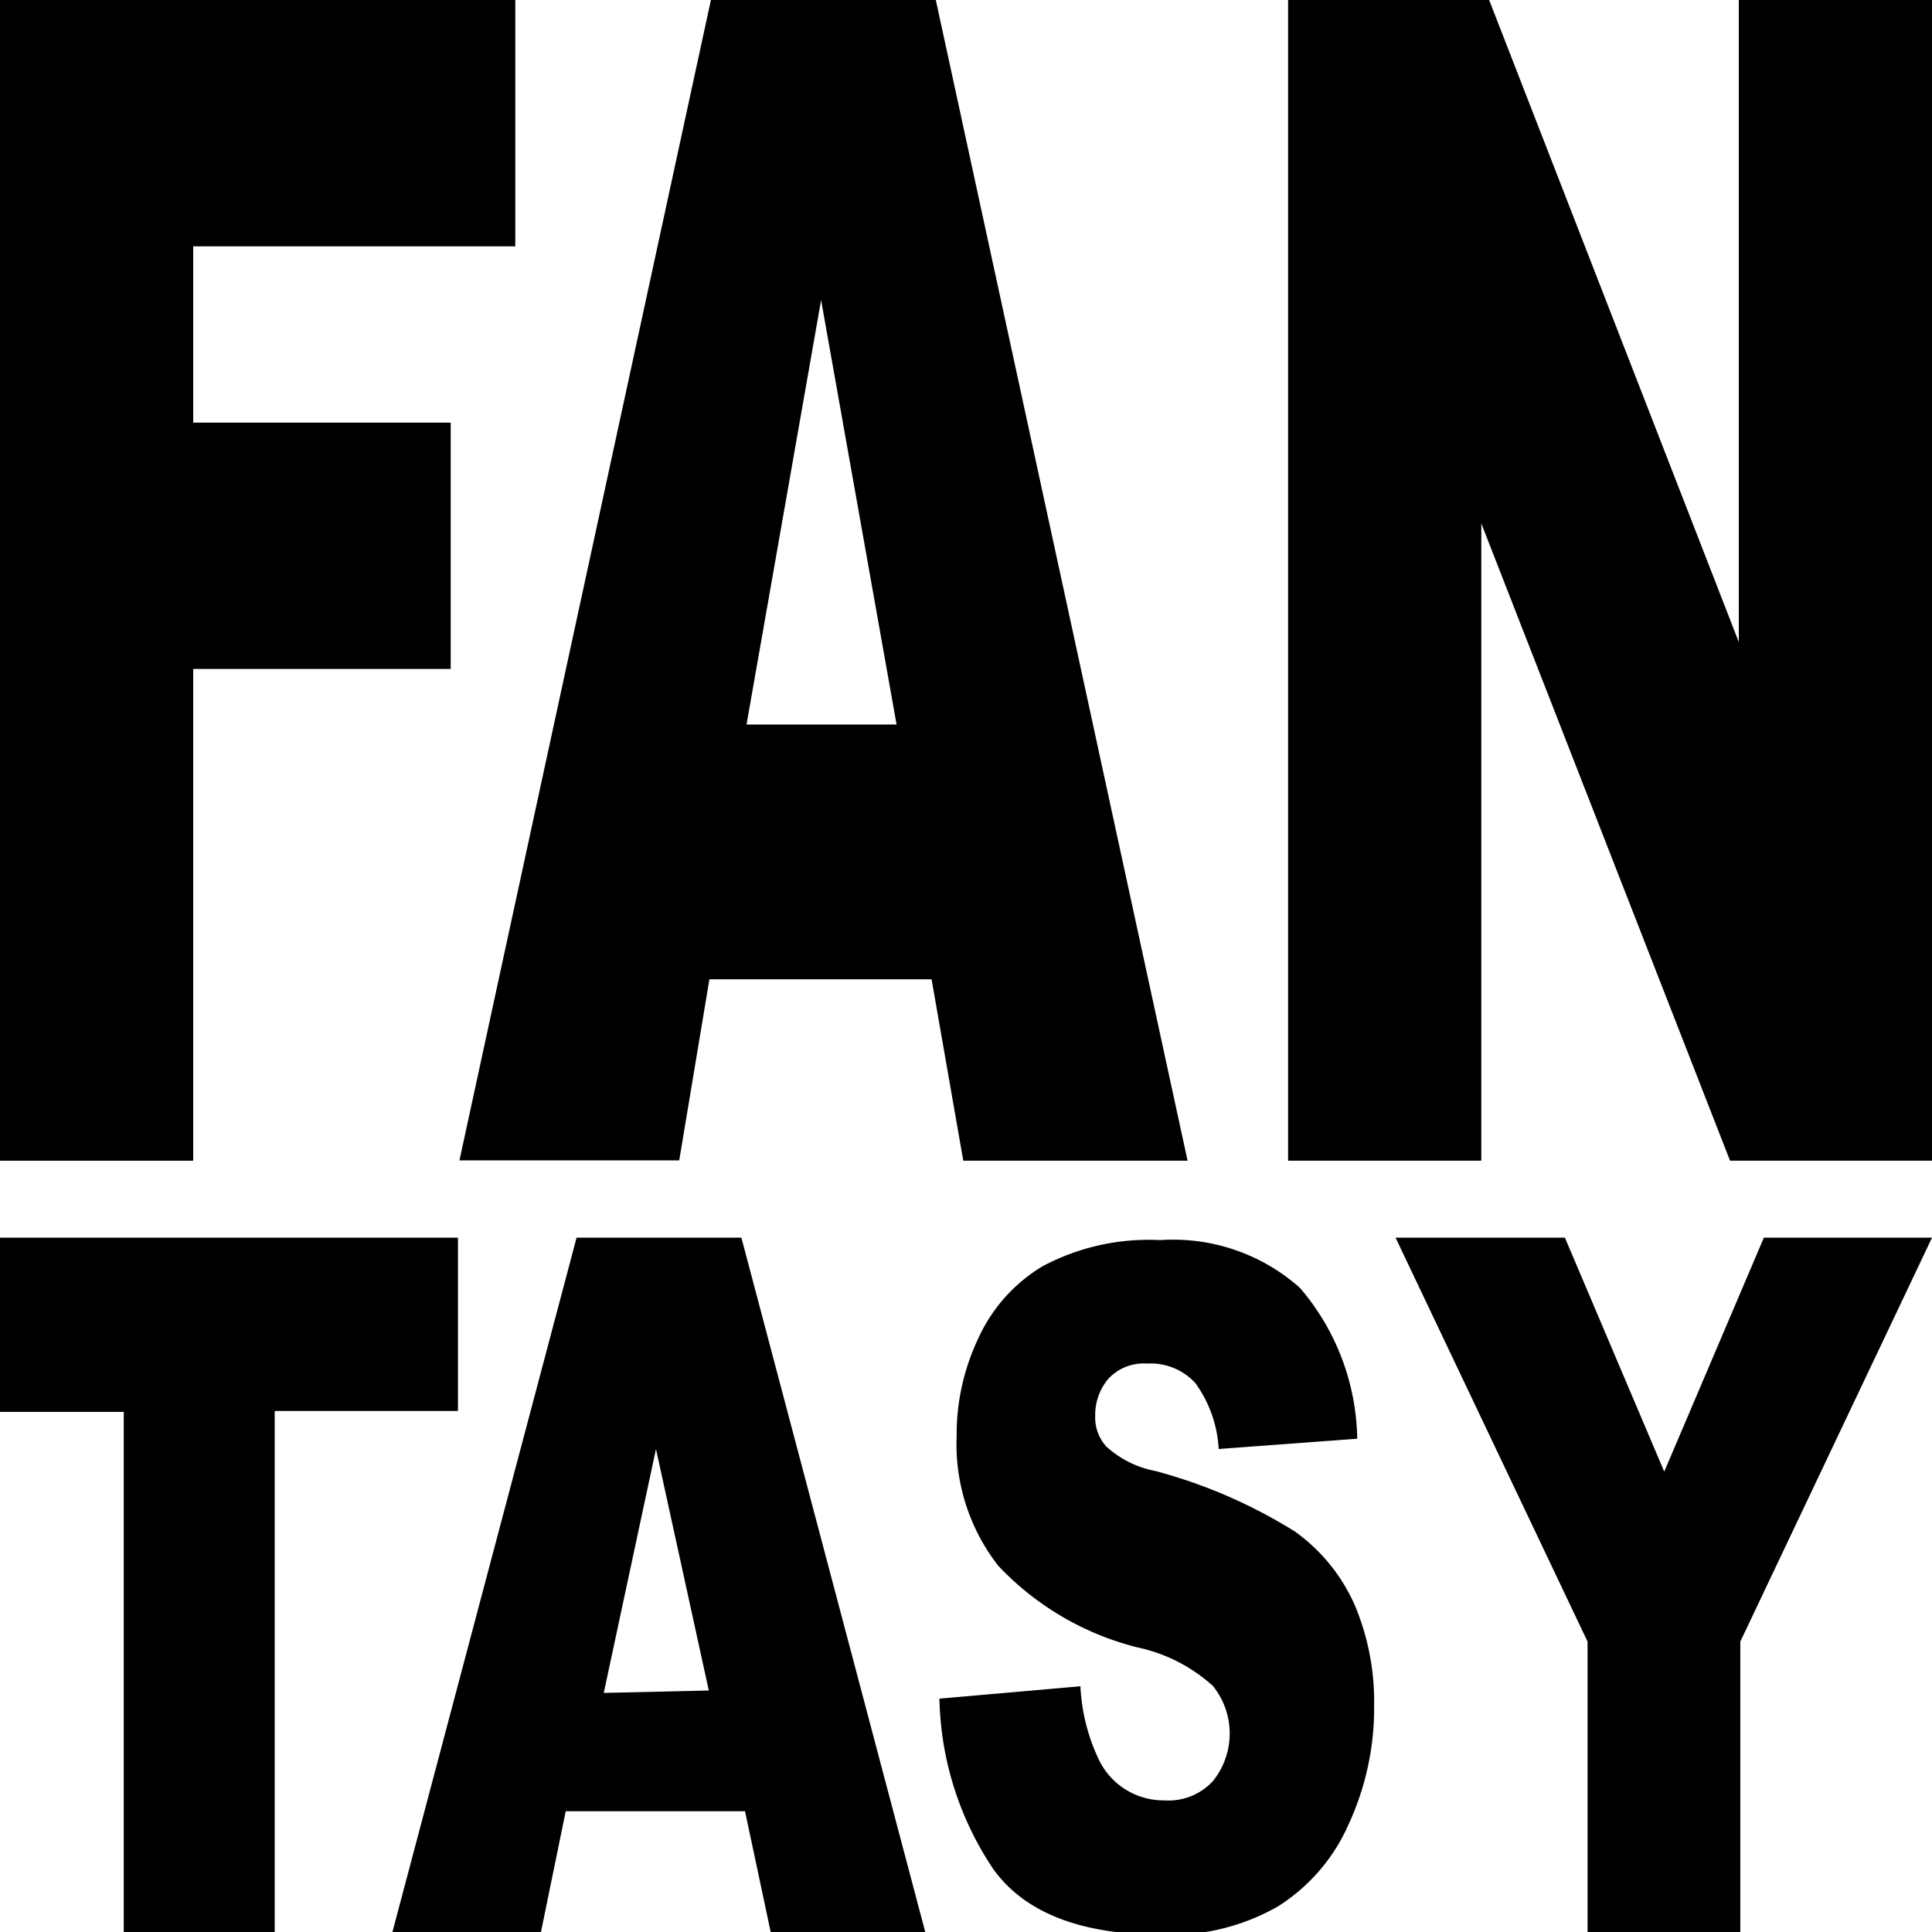
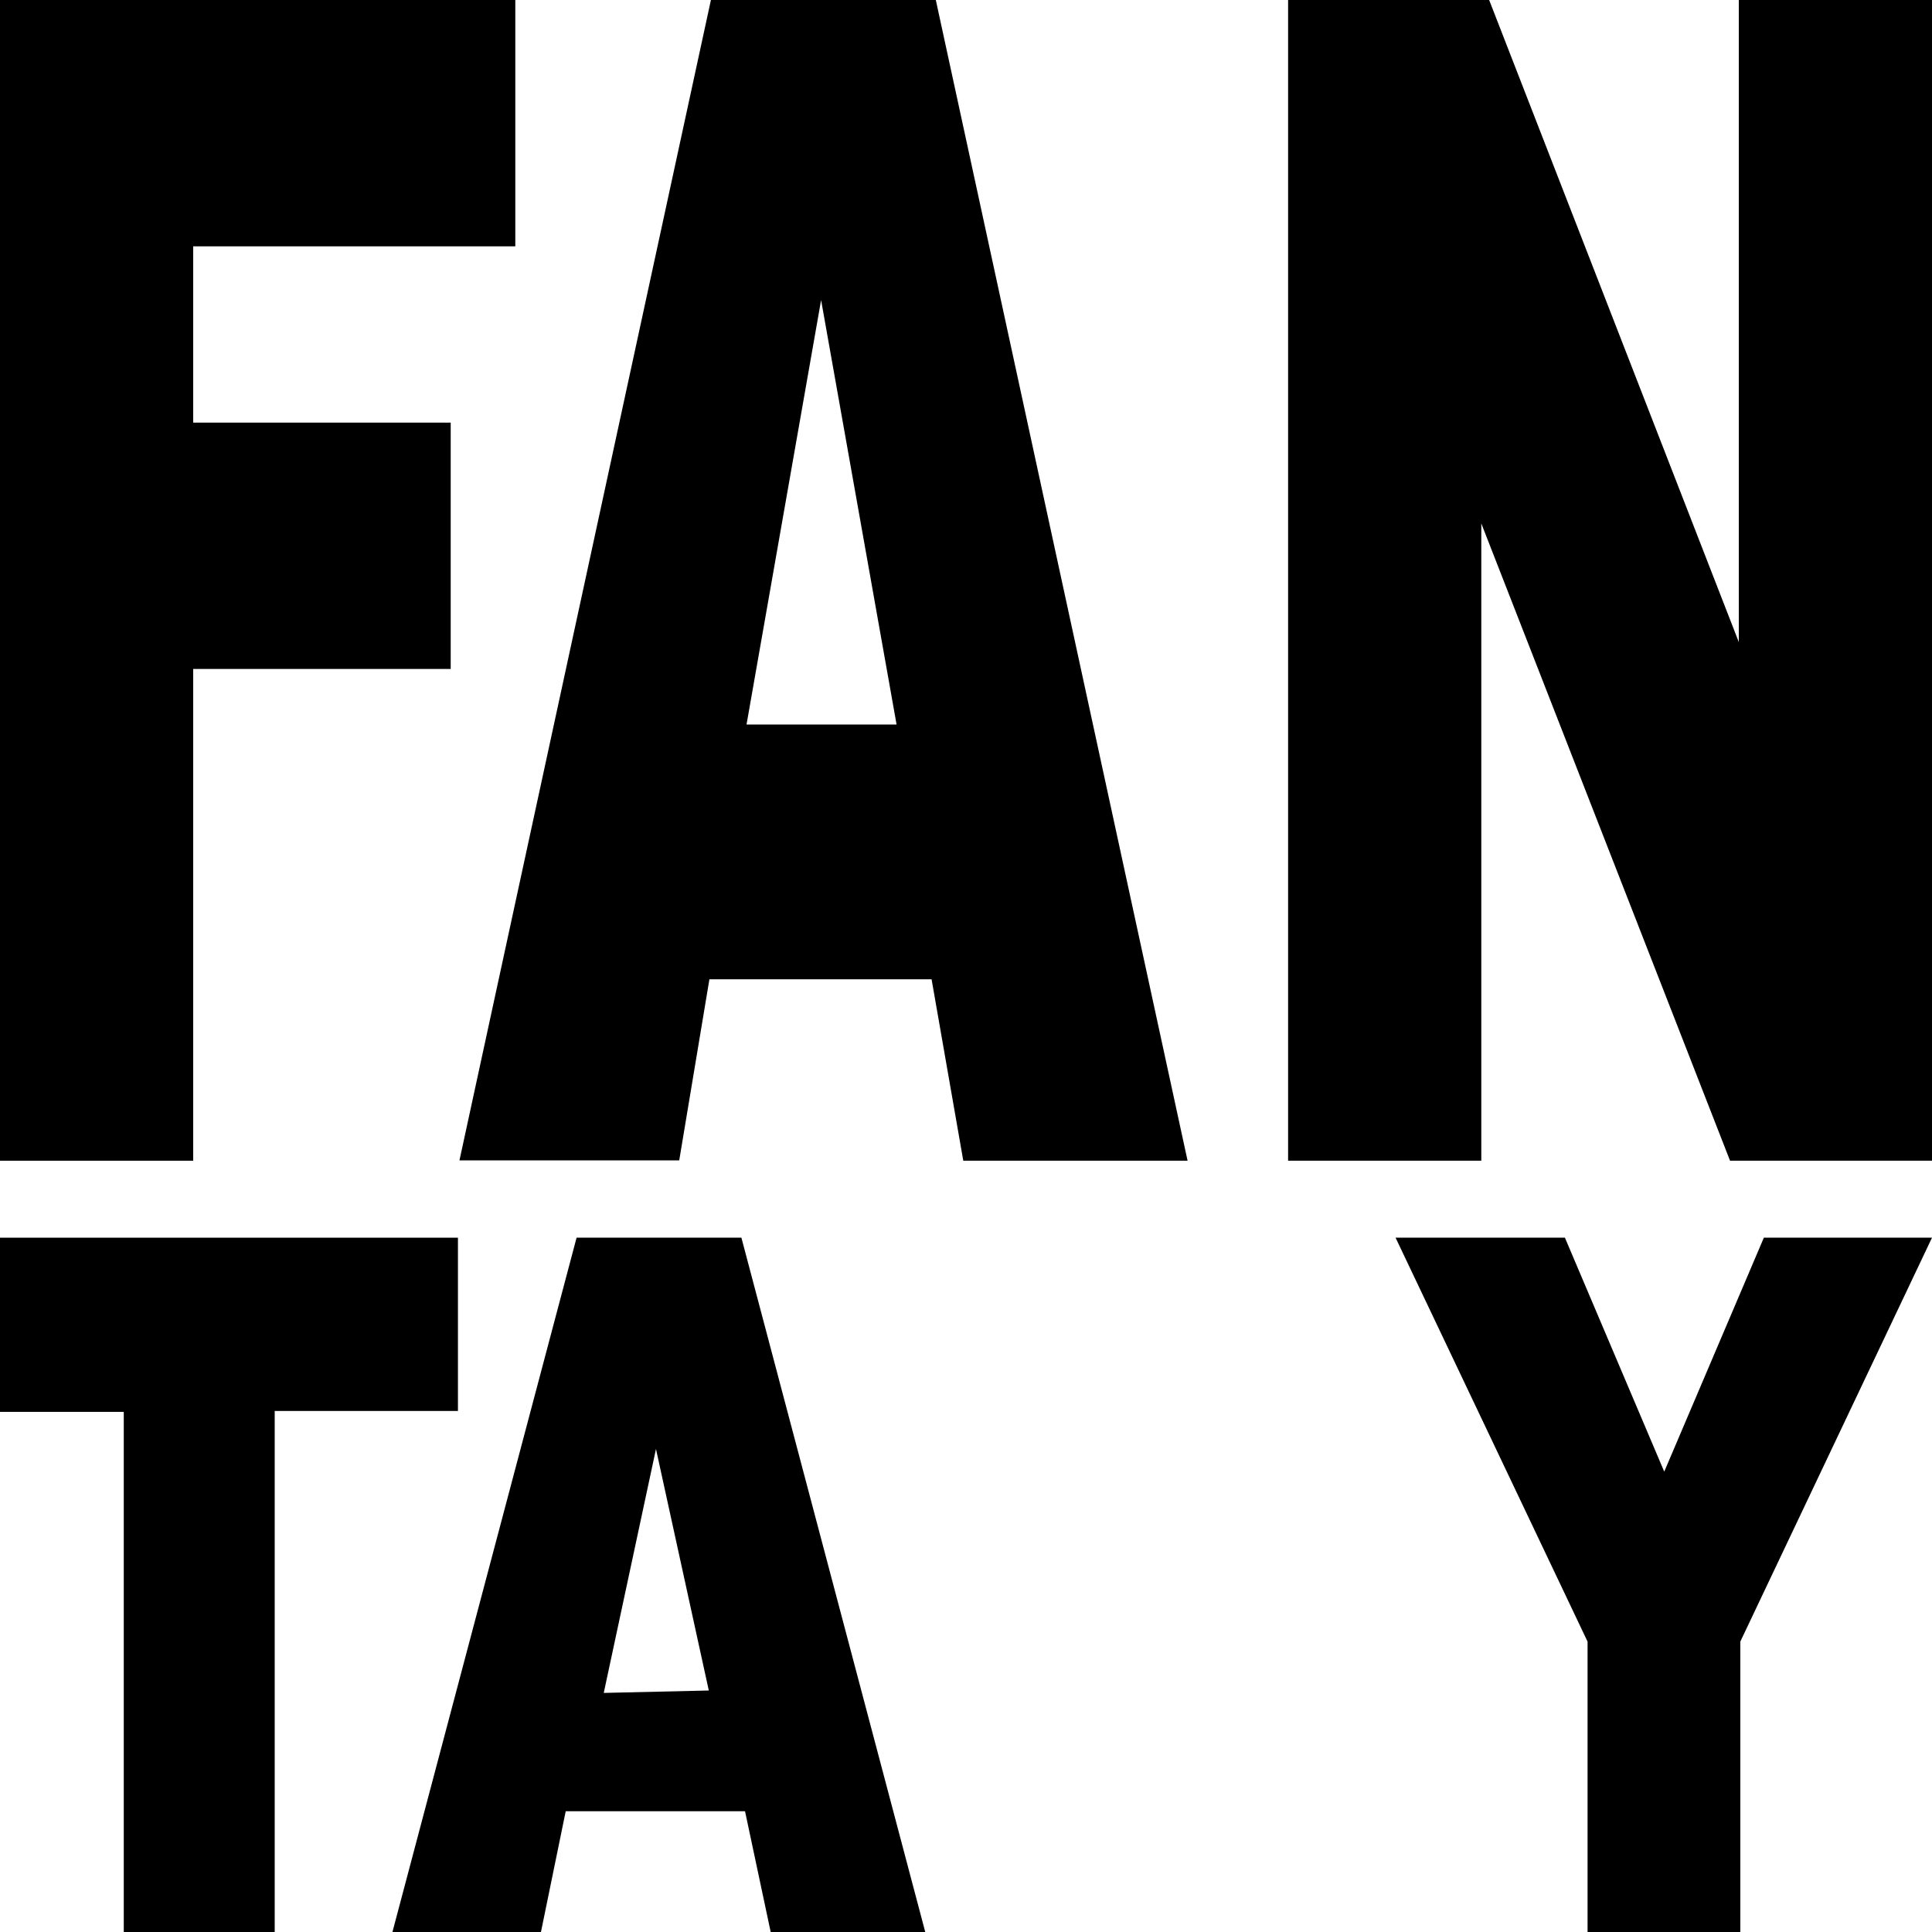
<svg xmlns="http://www.w3.org/2000/svg" width="64" height="64" viewBox="0 0 64 64">
  <defs>
    <style>.cls-1{fill:#000;}</style>
  </defs>
  <g id="Layer_2" data-name="Layer 2">
    <g id="Layer_1-2" data-name="Layer 1">
      <g id="TASY">
        <path class="cls-1" d="M0,41H15.17v5.74H9.1V64h-5V46.77H0Z" />
        <path class="cls-1" d="M24.68,60H18.74l-.82,4H13l6.1-23h5.46l6.09,23H25.53Zm-1.2-4L21.73,48,20,56.08Z" />
-         <path class="cls-1" d="M31.12,56.27l4.67-.41a6.38,6.38,0,0,0,.61,2.43,2.38,2.38,0,0,0,2.17,1.35A2,2,0,0,0,40.18,59a2.51,2.51,0,0,0,0-3.15,5.39,5.39,0,0,0-2.51-1.28,9.53,9.53,0,0,1-4.6-2.7,6.54,6.54,0,0,1-1.38-4.29,7.43,7.43,0,0,1,.71-3.23,5.39,5.39,0,0,1,2.13-2.4,7.46,7.46,0,0,1,3.9-.87,6.32,6.32,0,0,1,4.63,1.58,7.86,7.86,0,0,1,1.9,5L40.37,48a4.08,4.08,0,0,0-.77-2.18A2,2,0,0,0,38,45.17a1.6,1.6,0,0,0-1.29.51,1.86,1.86,0,0,0-.43,1.23,1.43,1.43,0,0,0,.36,1,3.33,3.33,0,0,0,1.64.82,17,17,0,0,1,4.61,2,5.93,5.93,0,0,1,2,2.47,8.23,8.23,0,0,1,.63,3.28,9.19,9.19,0,0,1-.84,3.94,6.13,6.13,0,0,1-2.36,2.74,7.18,7.18,0,0,1-3.82.93c-2.7,0-4.56-.73-5.6-2.18A10.5,10.5,0,0,1,31.12,56.27Z" />
        <path class="cls-1" d="M46.23,41h5.61l3.29,7.75L58.43,41H64L57.65,54.38V64H52.59V54.38Z" />
      </g>
      <g id="FAN">
        <path class="cls-1" d="M0,0H17.07V8.16H6.4V14h8.53v8.16H6.4V38.45H0Z" />
        <path class="cls-1" d="M30.86,32.44H23.5l-1,6H15.22L23.55,0H31l8.34,38.45H31.91ZM29.7,24,27.2,9.94,24.73,24Z" />
        <path class="cls-1" d="M42.67,0h6.66L57.6,21.27V0H64V38.45H57.31L49.07,17.34V38.45h-6.4Z" />
      </g>
    </g>
  </g>
</svg>